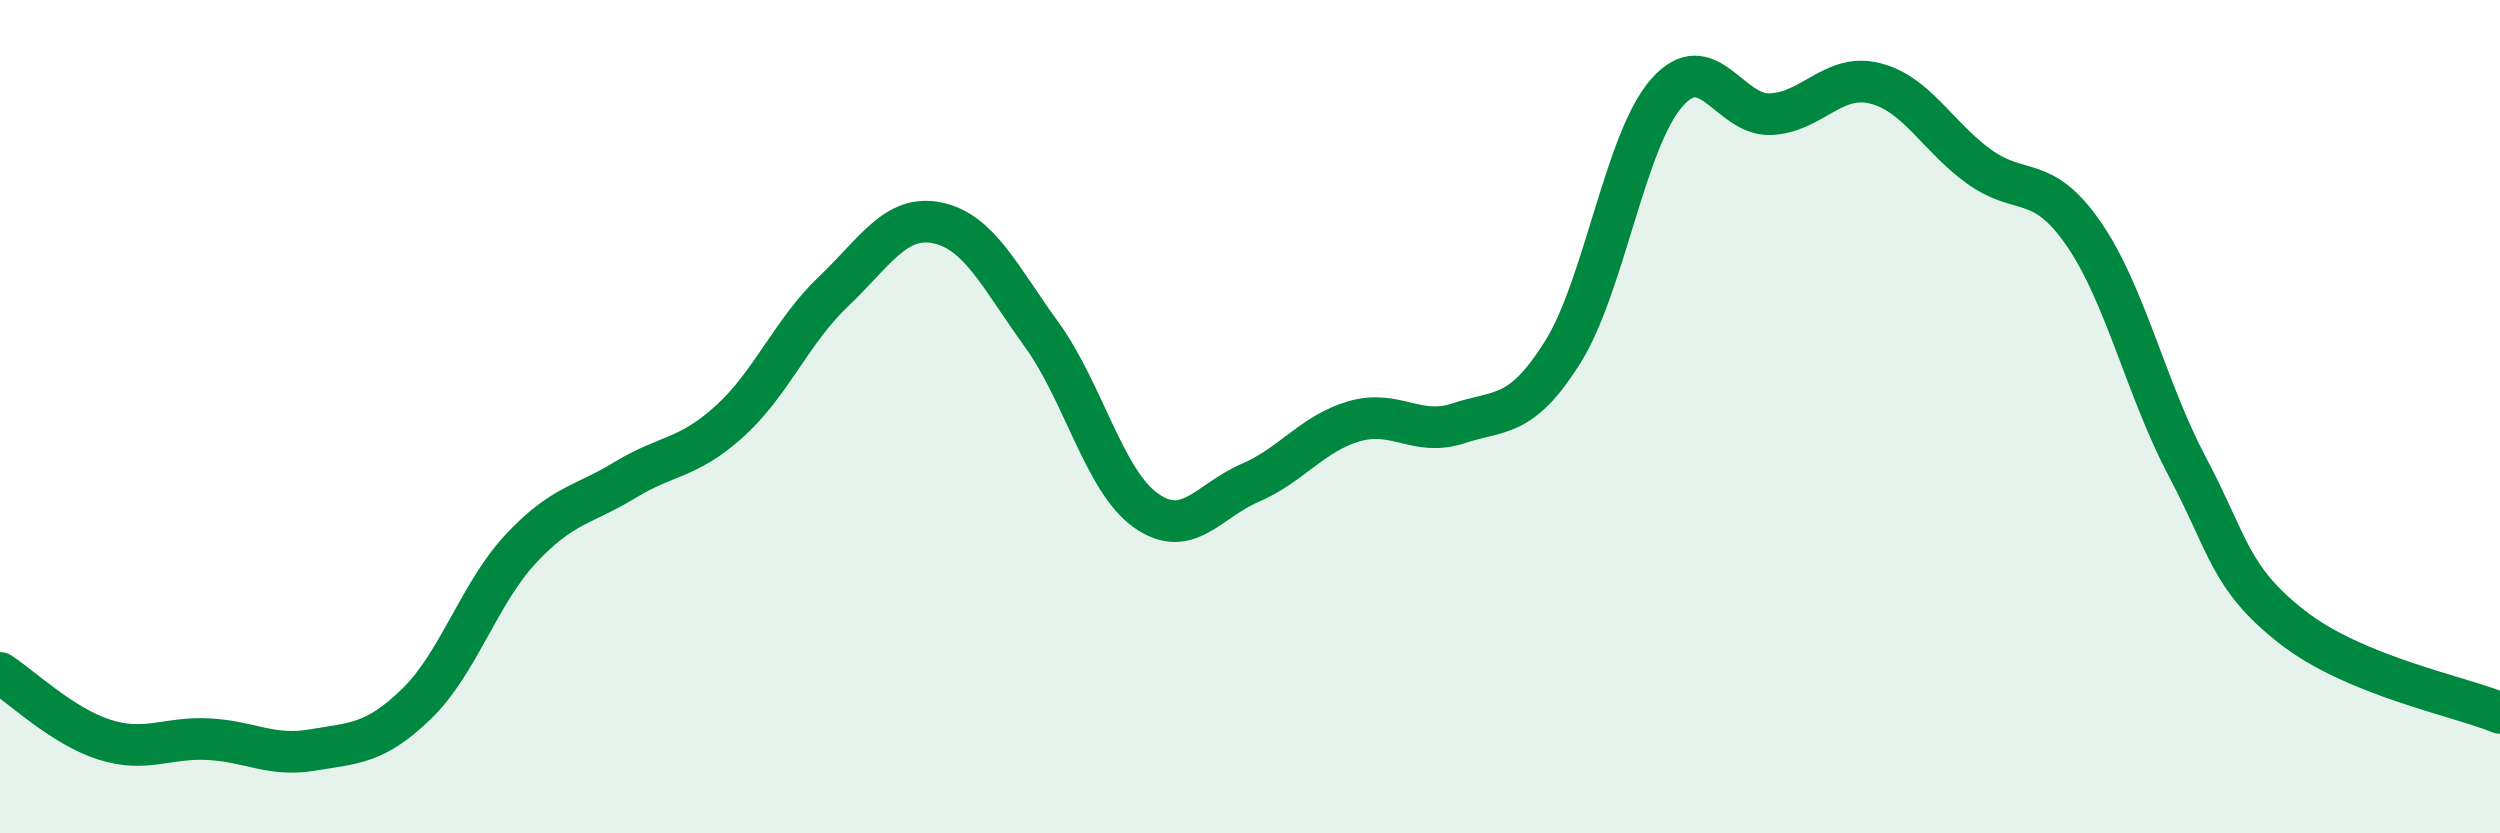
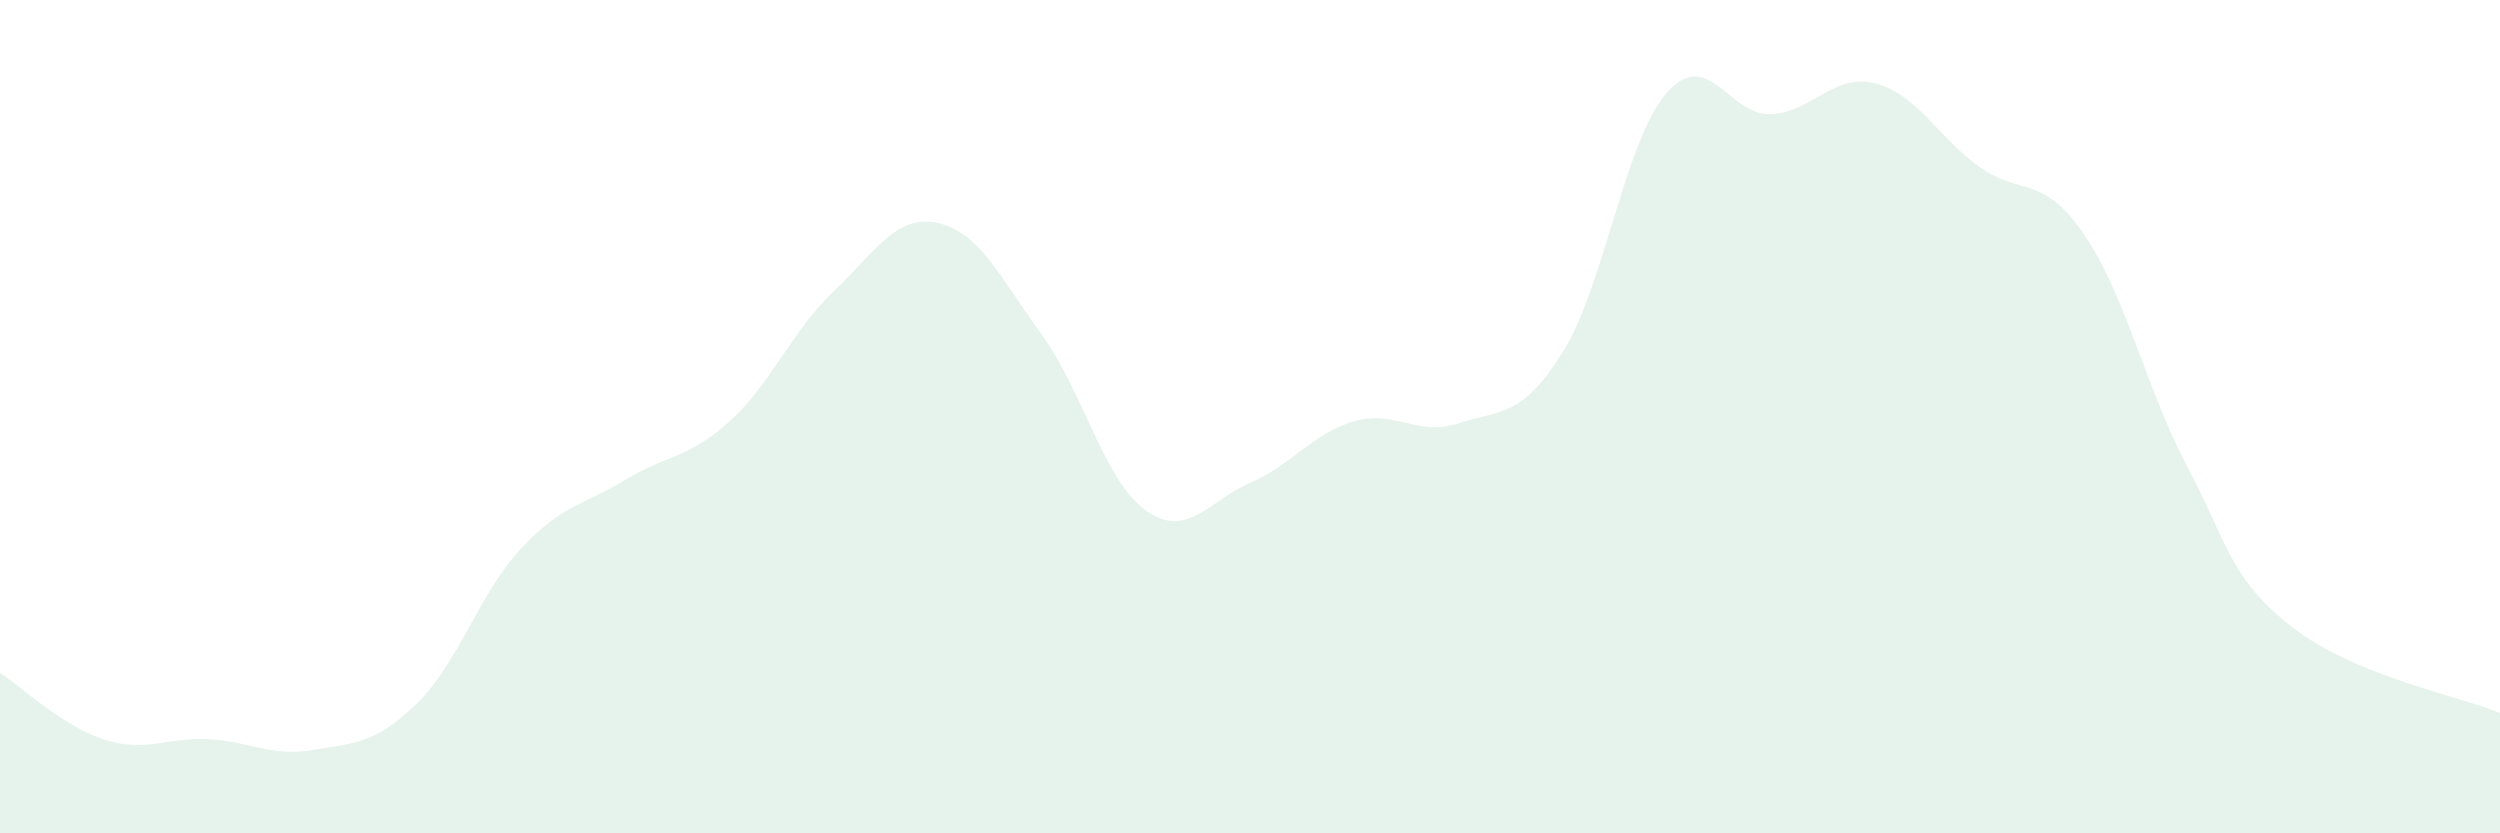
<svg xmlns="http://www.w3.org/2000/svg" width="60" height="20" viewBox="0 0 60 20">
  <path d="M 0,16.15 C 0.5,16.47 1.5,17.43 2.5,17.75 C 3.5,18.07 4,17.69 5,17.74 C 6,17.79 6.5,18.17 7.5,18 C 8.5,17.83 9,17.86 10,16.89 C 11,15.92 11.5,14.24 12.5,13.17 C 13.5,12.1 14,12.13 15,11.52 C 16,10.91 16.5,11.02 17.5,10.12 C 18.5,9.22 19,7.95 20,7 C 21,6.05 21.5,5.14 22.5,5.35 C 23.5,5.56 24,6.65 25,8.03 C 26,9.41 26.5,11.54 27.5,12.25 C 28.5,12.96 29,12.02 30,11.59 C 31,11.16 31.5,10.4 32.5,10.11 C 33.5,9.82 34,10.49 35,10.16 C 36,9.83 36.5,10.05 37.5,8.46 C 38.5,6.87 39,3.37 40,2.23 C 41,1.09 41.5,2.79 42.5,2.74 C 43.5,2.69 44,1.75 45,2 C 46,2.25 46.5,3.28 47.5,4 C 48.5,4.72 49,4.16 50,5.6 C 51,7.04 51.5,9.32 52.5,11.21 C 53.5,13.1 53.5,13.86 55,15.04 C 56.5,16.22 59,16.7 60,17.11L60 20L0 20Z" fill="#008740" opacity="0.1" stroke-linecap="round" stroke-linejoin="round" />
-   <path d="M 0,16.15 C 0.5,16.47 1.5,17.43 2.5,17.75 C 3.5,18.07 4,17.69 5,17.74 C 6,17.79 6.5,18.17 7.5,18 C 8.5,17.83 9,17.86 10,16.89 C 11,15.92 11.5,14.24 12.5,13.17 C 13.5,12.1 14,12.13 15,11.52 C 16,10.91 16.5,11.02 17.5,10.12 C 18.5,9.22 19,7.95 20,7 C 21,6.05 21.5,5.14 22.5,5.35 C 23.5,5.56 24,6.65 25,8.03 C 26,9.41 26.5,11.54 27.5,12.25 C 28.5,12.96 29,12.02 30,11.59 C 31,11.16 31.5,10.4 32.5,10.11 C 33.5,9.82 34,10.49 35,10.16 C 36,9.83 36.5,10.05 37.5,8.46 C 38.5,6.87 39,3.37 40,2.23 C 41,1.09 41.5,2.79 42.5,2.74 C 43.5,2.69 44,1.75 45,2 C 46,2.25 46.5,3.28 47.5,4 C 48.5,4.72 49,4.16 50,5.6 C 51,7.04 51.5,9.32 52.5,11.21 C 53.5,13.1 53.5,13.86 55,15.04 C 56.5,16.22 59,16.7 60,17.11" stroke="#008740" stroke-width="1" fill="none" stroke-linecap="round" stroke-linejoin="round" />
</svg>